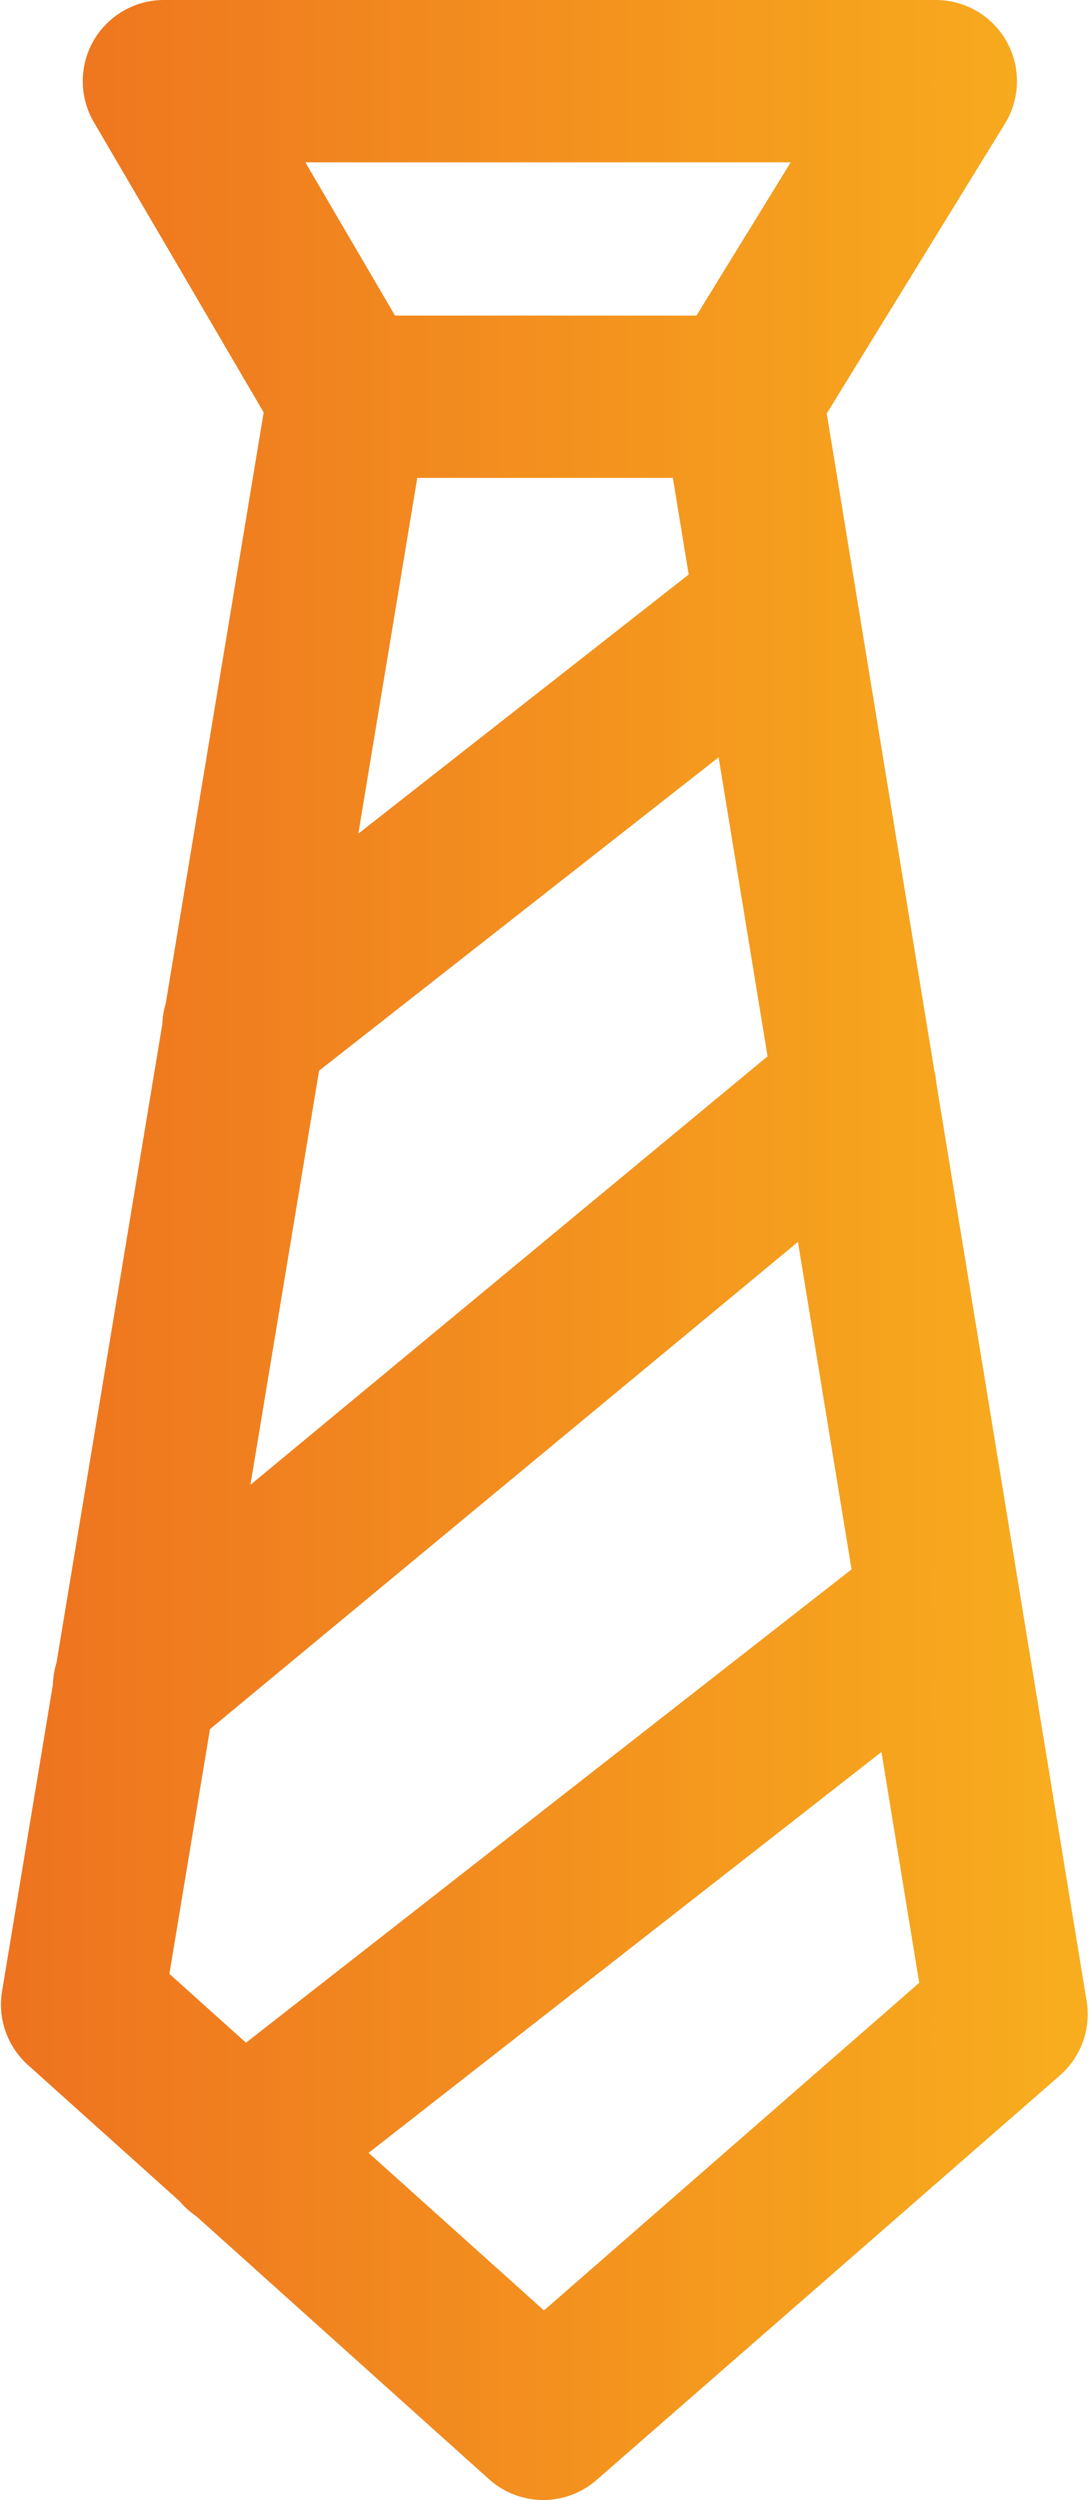
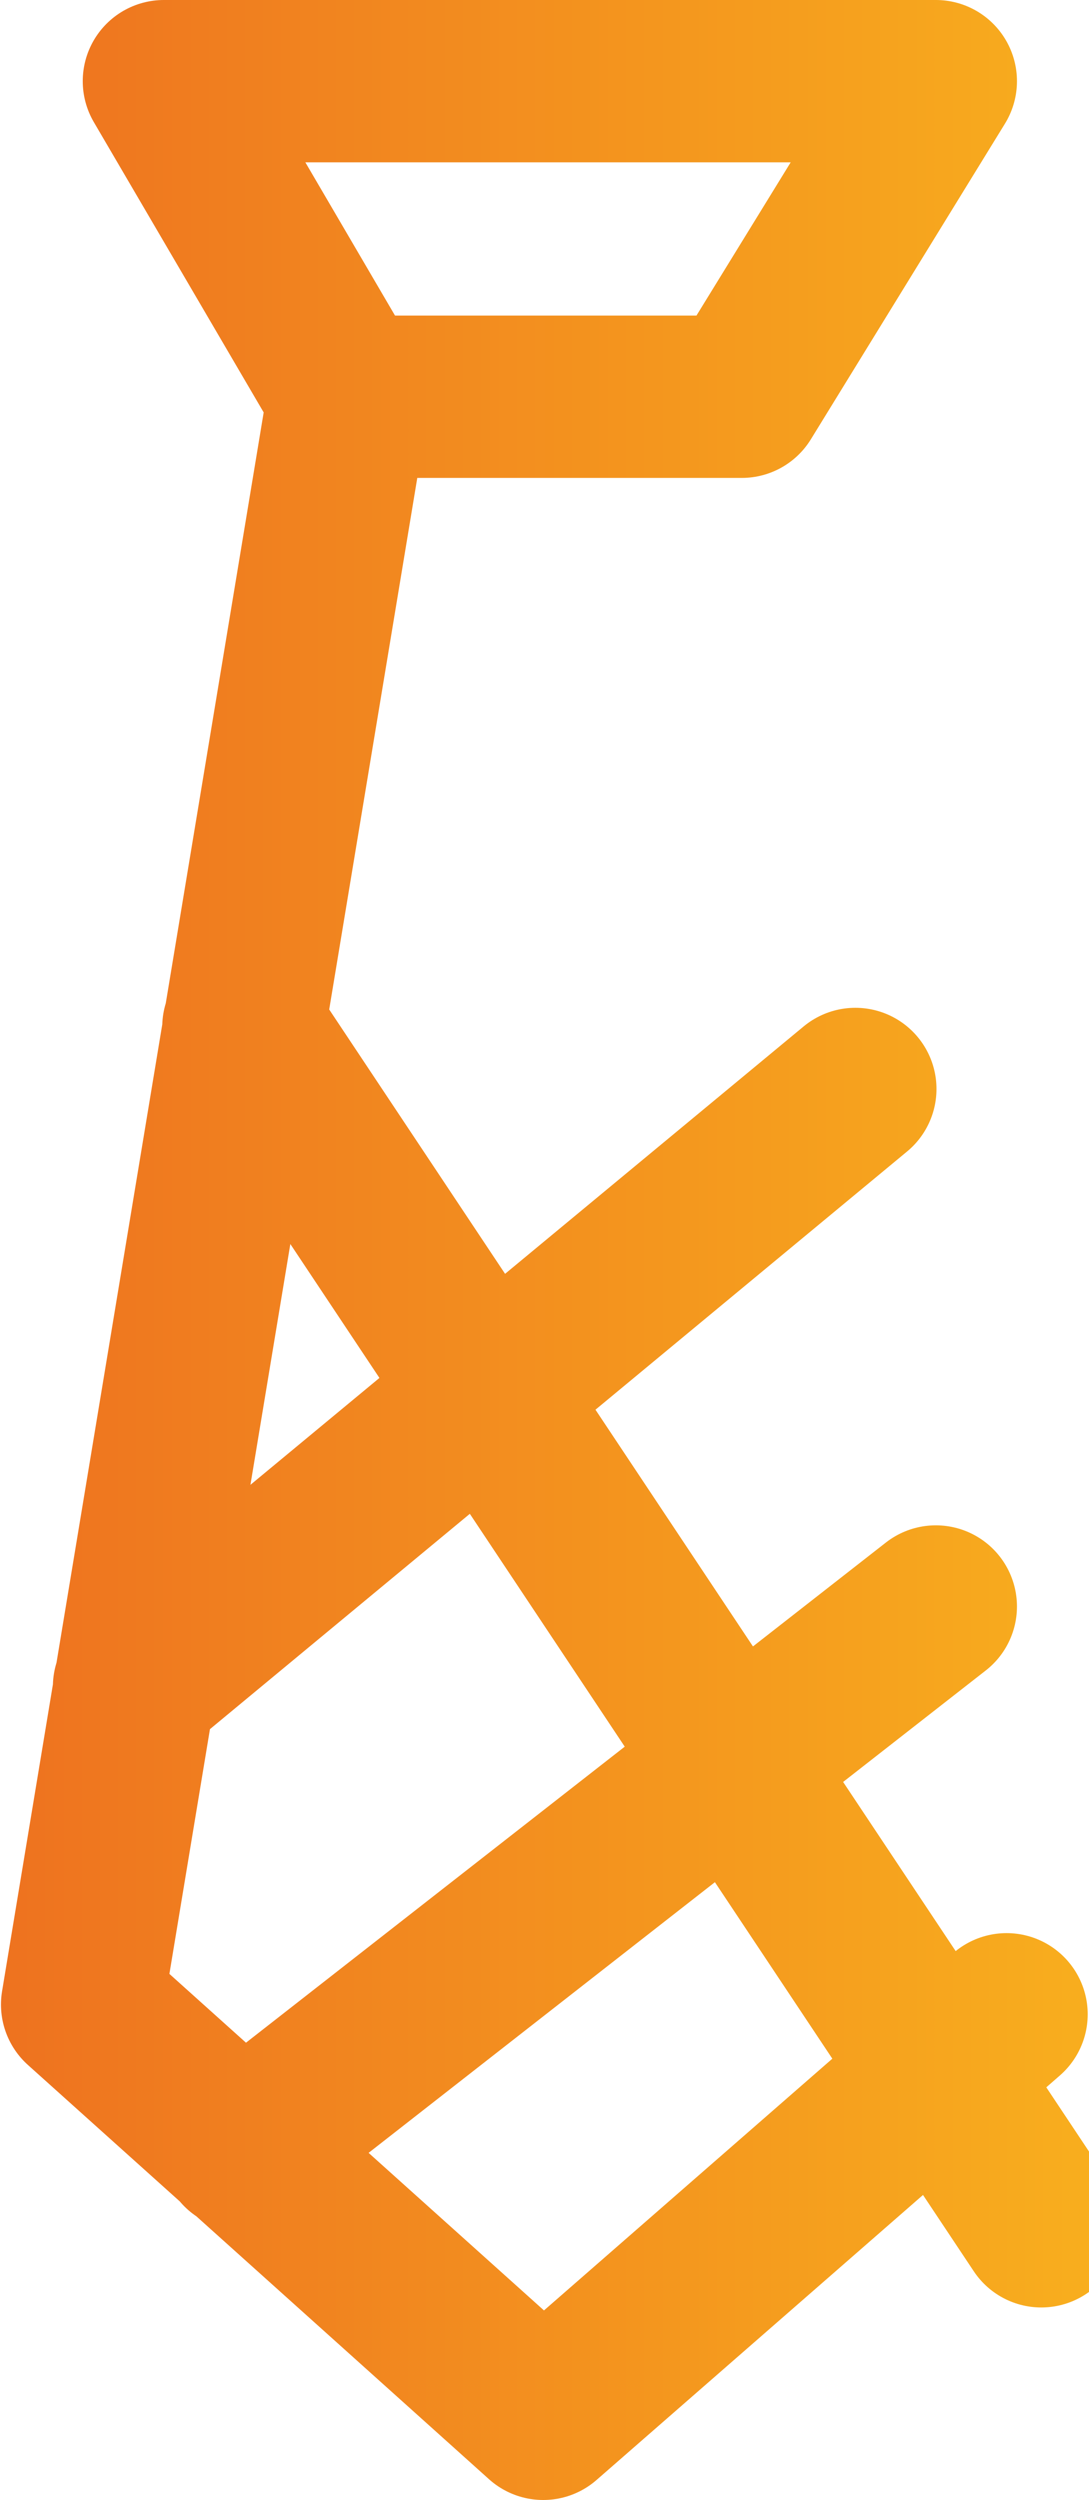
<svg xmlns="http://www.w3.org/2000/svg" data-name="Capa 1" viewBox="0 0 33.56 77">
  <defs>
    <linearGradient id="a" x1="433.26" x2="466.82" y1="449.87" y2="449.87" gradientUnits="userSpaceOnUse">
      <stop offset="0" stop-color="#ee721f" />
      <stop offset="1" stop-color="#f8ae1e" />
    </linearGradient>
  </defs>
-   <path d="M456.12 423.59H444l-5.69-9.72h23.79Zm0 0H444l-8.21 49.52L450 485.87l14.28-12.46Zm1.07 6.53L440.76 443m18.86 1.91-22.23 18.41m3.32 14.24 21.39-16.71" style="fill:none;stroke-linecap:round;stroke-linejoin:round;stroke-width:5px;stroke:url(#a)" transform="translate(-433.26 -411.37)" />
+   <path d="M456.12 423.59H444l-5.69-9.72h23.79Zm0 0H444l-8.21 49.52L450 485.87l14.28-12.46m1.07 6.53L440.76 443m18.86 1.91-22.23 18.41m3.32 14.24 21.39-16.71" style="fill:none;stroke-linecap:round;stroke-linejoin:round;stroke-width:5px;stroke:url(#a)" transform="translate(-433.26 -411.37)" />
</svg>